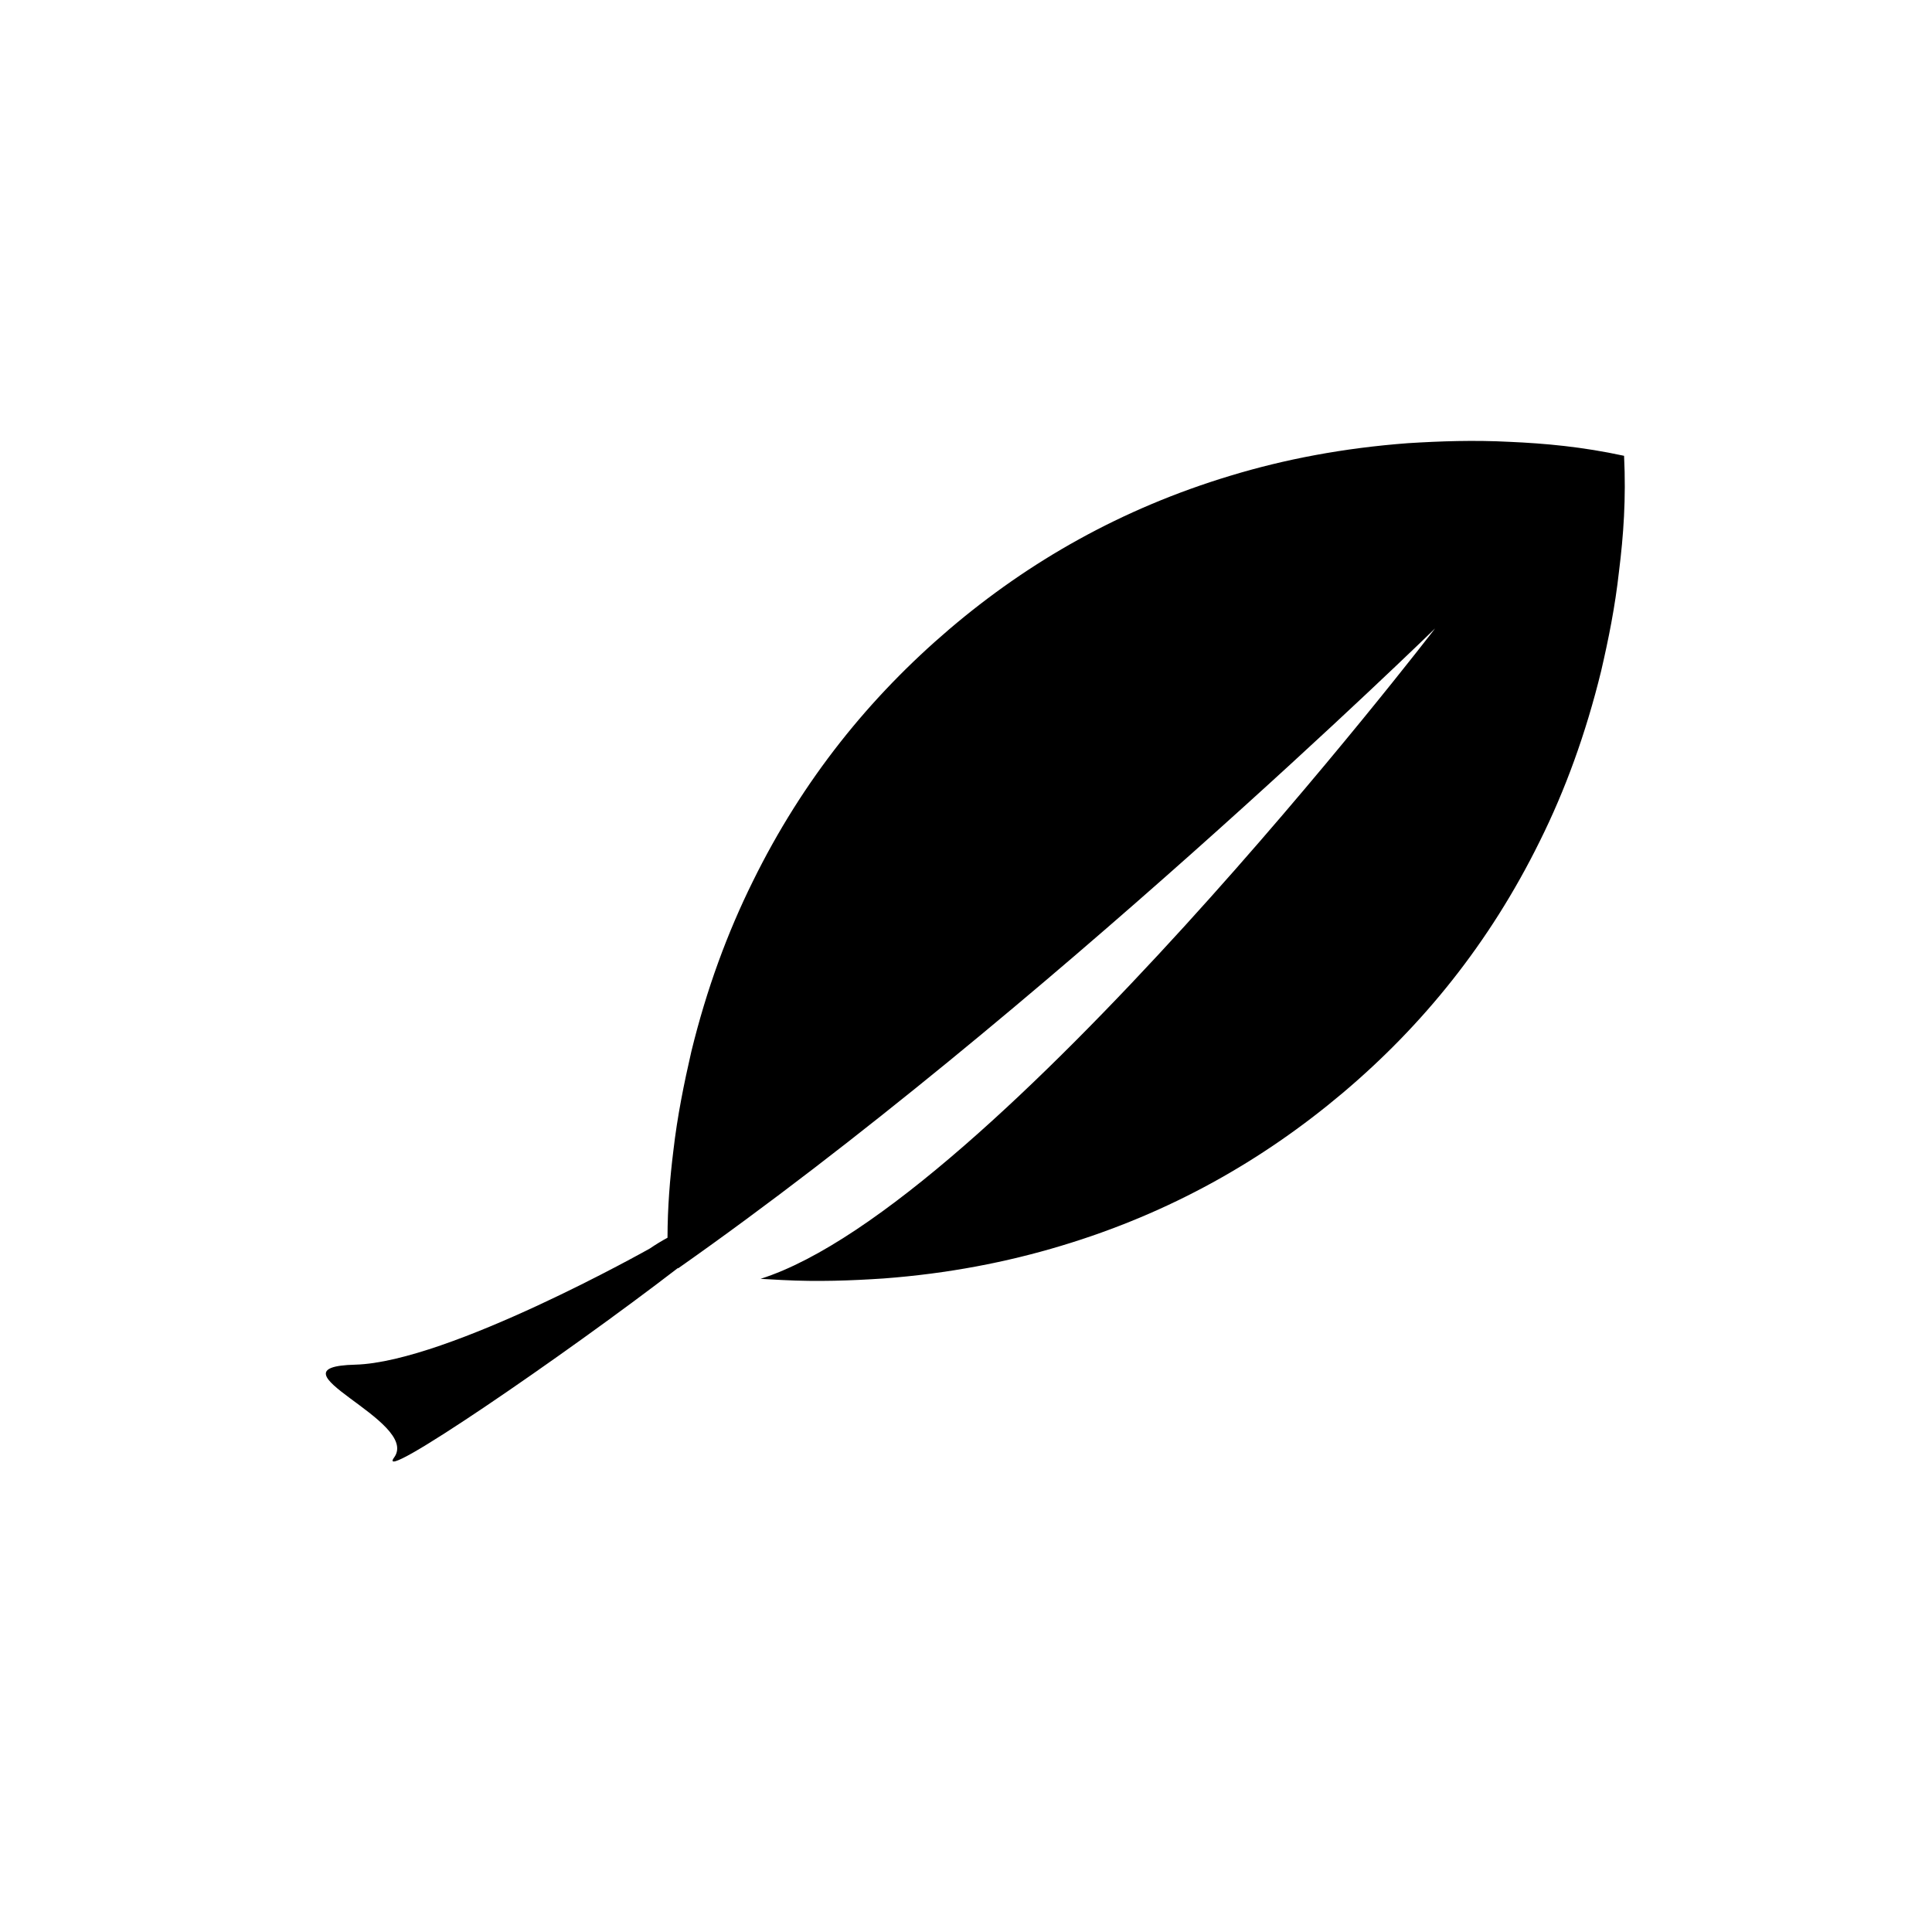
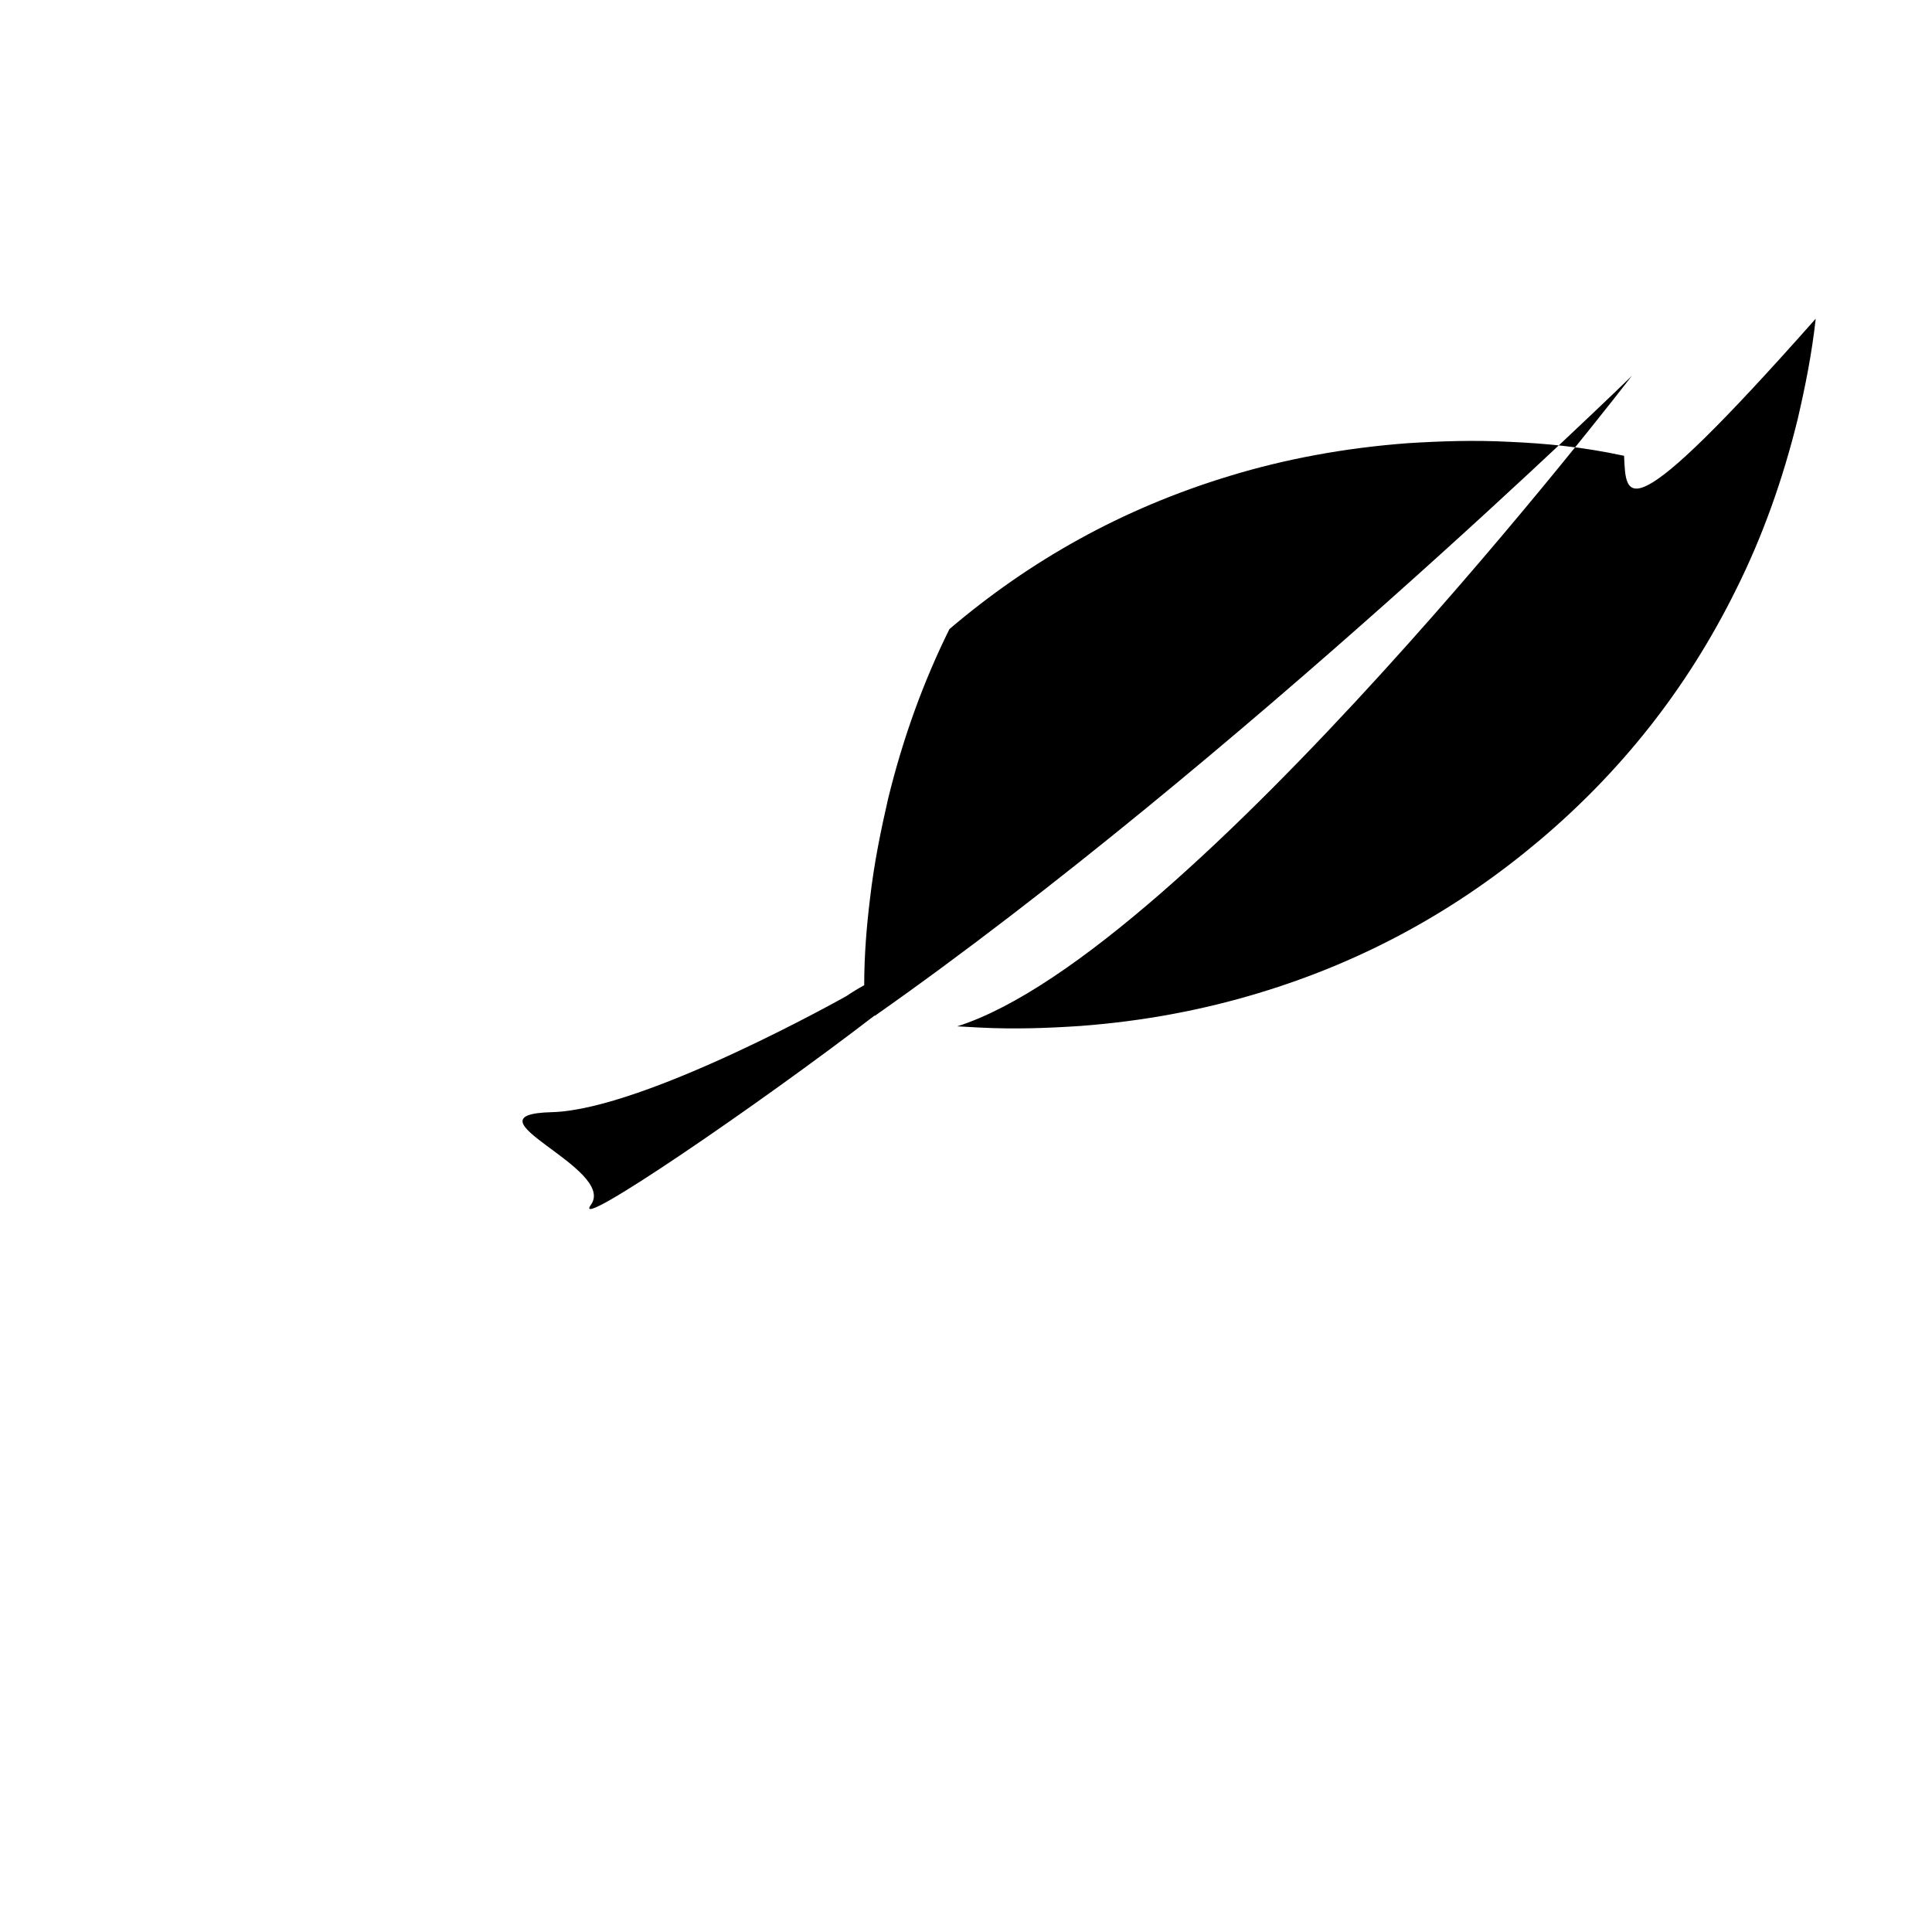
<svg xmlns="http://www.w3.org/2000/svg" version="1.1" id="Layer_1" x="0px" y="0px" width="26px" height="26px" viewBox="0 0 26 26" enable-background="new 0 0 26 26" xml:space="preserve">
-   <path d="M21.856,6.134c-0.564-0.122-1.063-0.167-1.543-0.188c-0.48-0.025-0.928-0.009-1.365,0.018  c-0.867,0.065-1.66,0.216-2.393,0.439c-1.466,0.443-2.708,1.152-3.778,2.063c-1.069,0.912-1.971,2.022-2.647,3.398  c-0.34,0.687-0.62,1.443-0.826,2.286c-0.098,0.428-0.188,0.864-0.243,1.343c-0.045,0.366-0.077,0.747-0.078,1.164  c-0.08,0.043-0.16,0.092-0.238,0.145c0,0-2.711,1.528-3.962,1.563c-1.251,0.031,0.88,0.755,0.521,1.249  c-0.279,0.385,2.277-1.363,3.817-2.548c0.002,0,0.004,0,0.006,0.002c4.85-3.407,10.186-8.611,10.186-8.611s-5.965,7.766-9.078,8.753  c0.098,0.006,0.196,0.011,0.292,0.016c0.481,0.025,0.928,0.008,1.365-0.021c0.865-0.065,1.658-0.219,2.39-0.44  c1.468-0.441,2.711-1.149,3.786-2.055c1.075-0.907,1.977-2.016,2.654-3.39c0.341-0.685,0.618-1.443,0.825-2.288  c0.099-0.427,0.188-0.865,0.241-1.345C21.848,7.21,21.884,6.711,21.856,6.134z" />
+   <path d="M21.856,6.134c-0.564-0.122-1.063-0.167-1.543-0.188c-0.48-0.025-0.928-0.009-1.365,0.018  c-0.867,0.065-1.66,0.216-2.393,0.439c-1.466,0.443-2.708,1.152-3.778,2.063c-0.34,0.687-0.62,1.443-0.826,2.286c-0.098,0.428-0.188,0.864-0.243,1.343c-0.045,0.366-0.077,0.747-0.078,1.164  c-0.08,0.043-0.16,0.092-0.238,0.145c0,0-2.711,1.528-3.962,1.563c-1.251,0.031,0.88,0.755,0.521,1.249  c-0.279,0.385,2.277-1.363,3.817-2.548c0.002,0,0.004,0,0.006,0.002c4.85-3.407,10.186-8.611,10.186-8.611s-5.965,7.766-9.078,8.753  c0.098,0.006,0.196,0.011,0.292,0.016c0.481,0.025,0.928,0.008,1.365-0.021c0.865-0.065,1.658-0.219,2.39-0.44  c1.468-0.441,2.711-1.149,3.786-2.055c1.075-0.907,1.977-2.016,2.654-3.39c0.341-0.685,0.618-1.443,0.825-2.288  c0.099-0.427,0.188-0.865,0.241-1.345C21.848,7.21,21.884,6.711,21.856,6.134z" />
</svg>